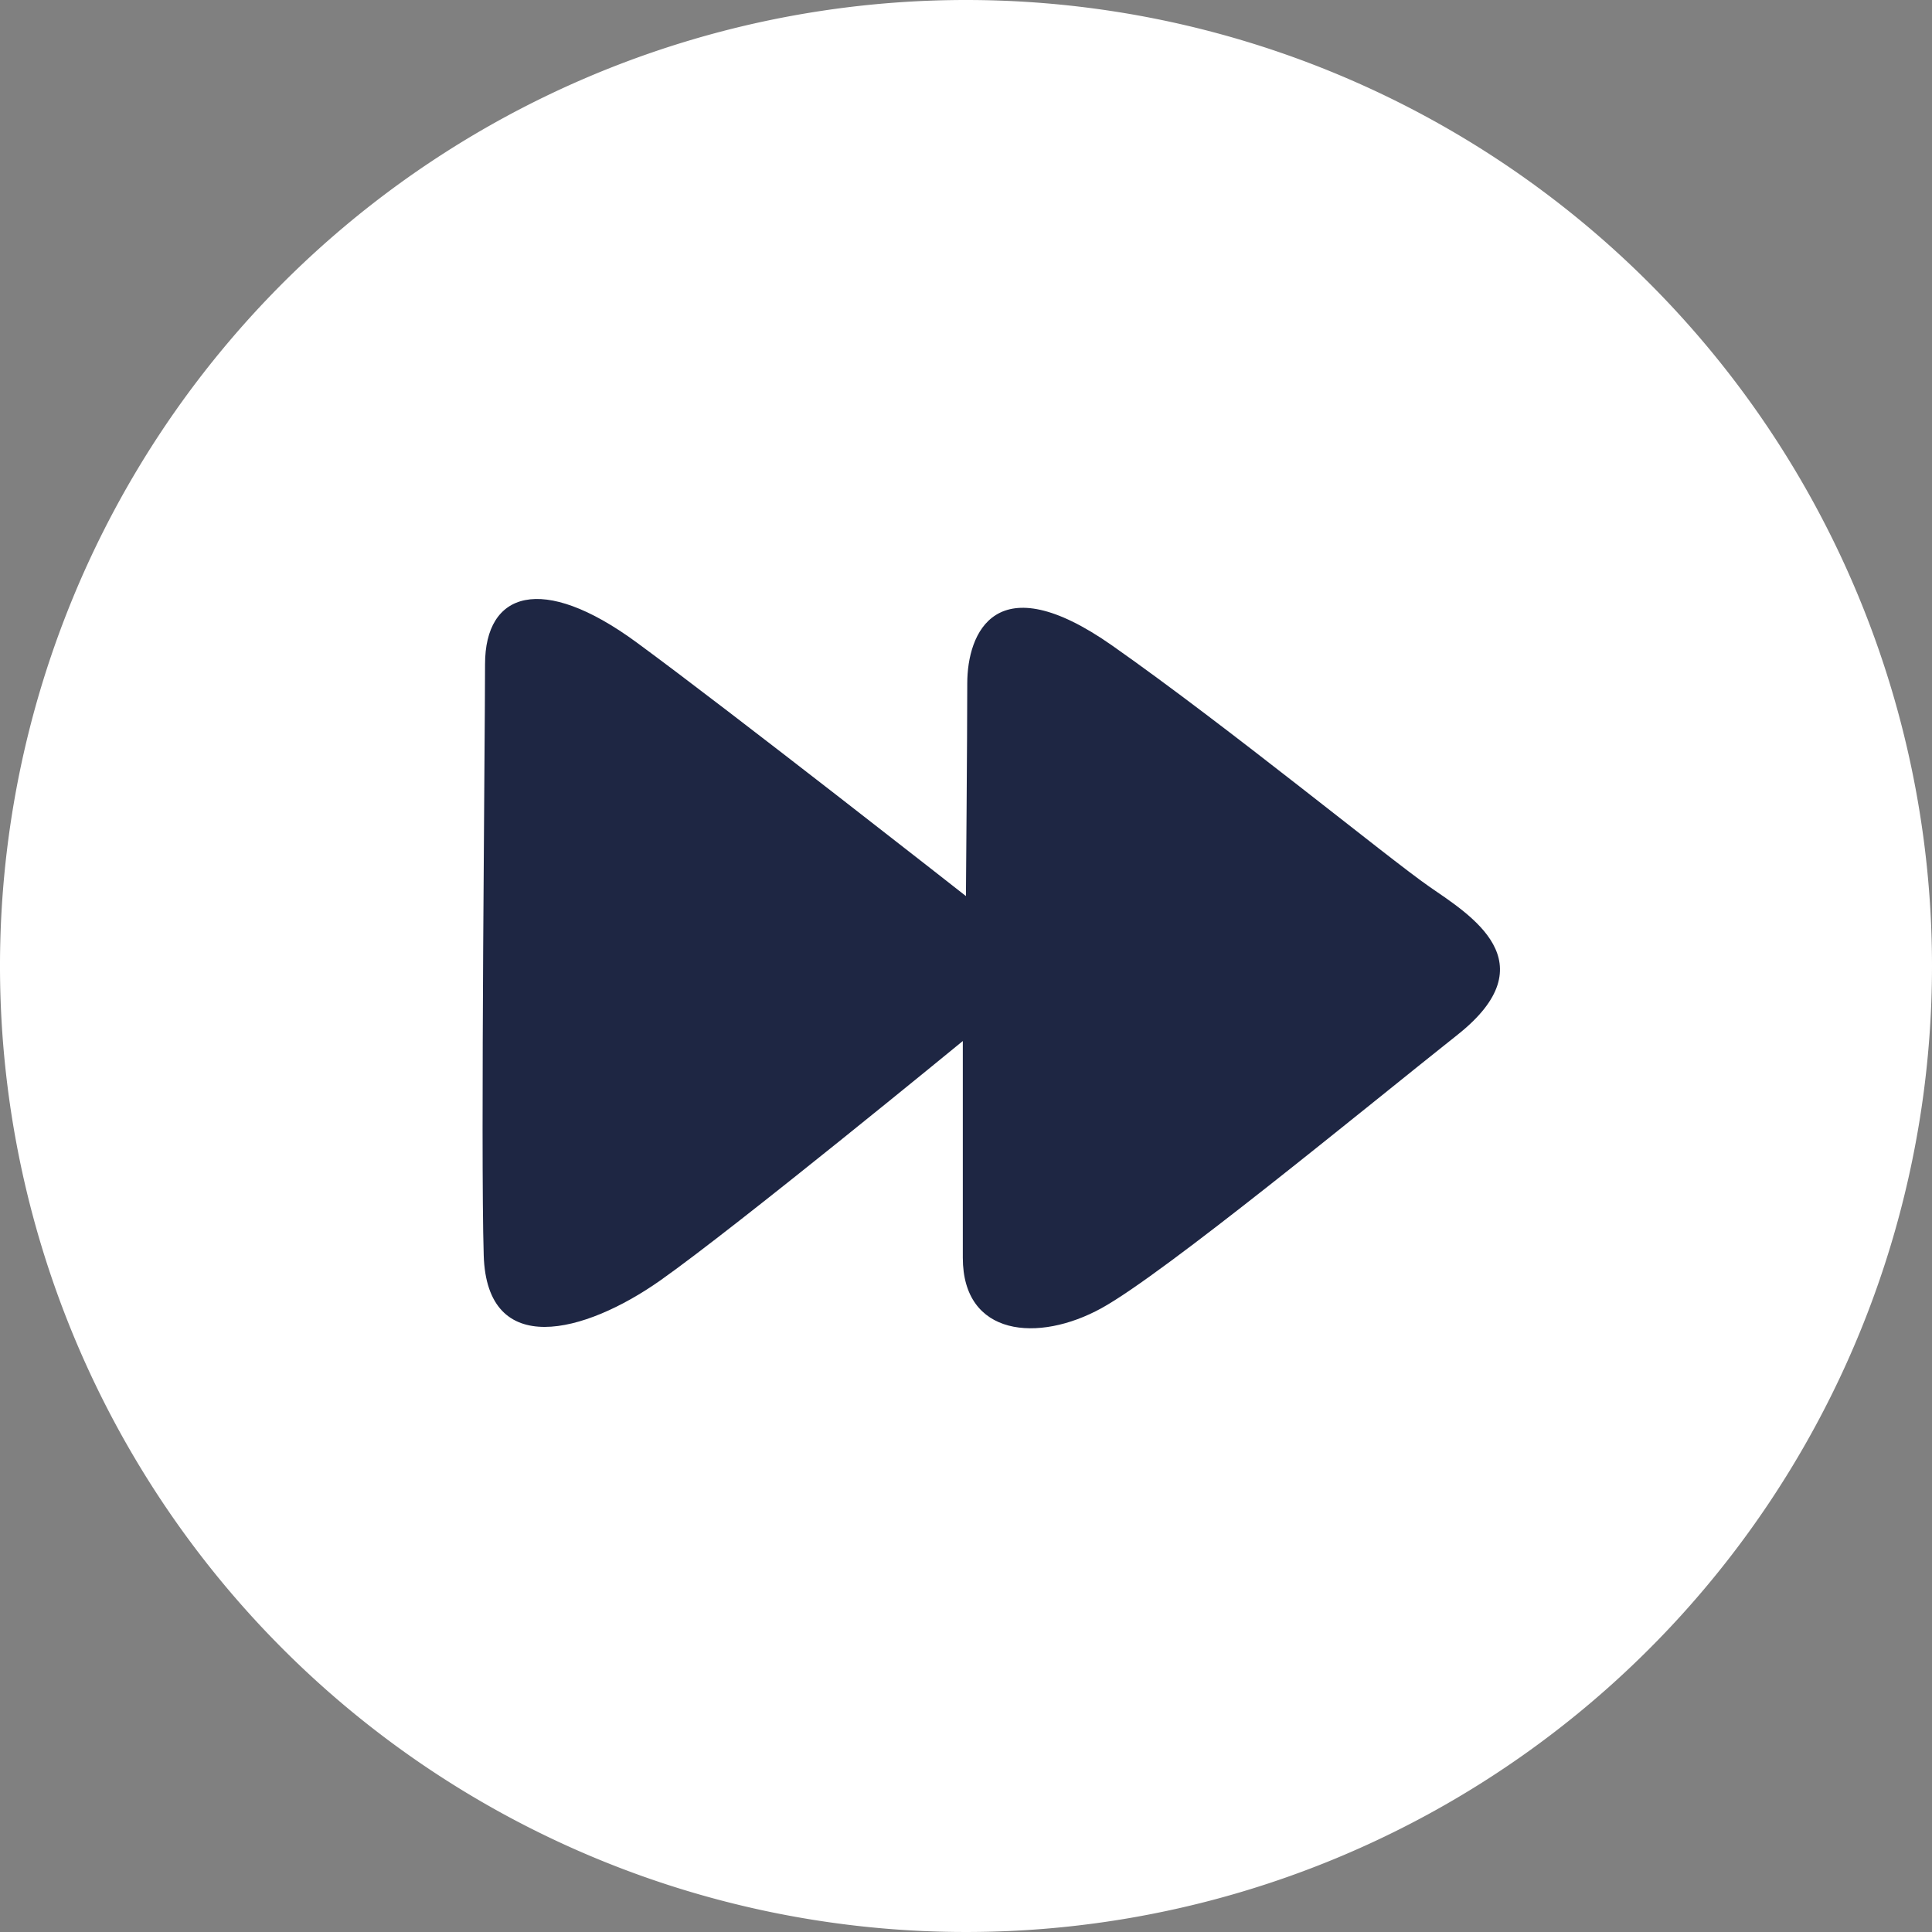
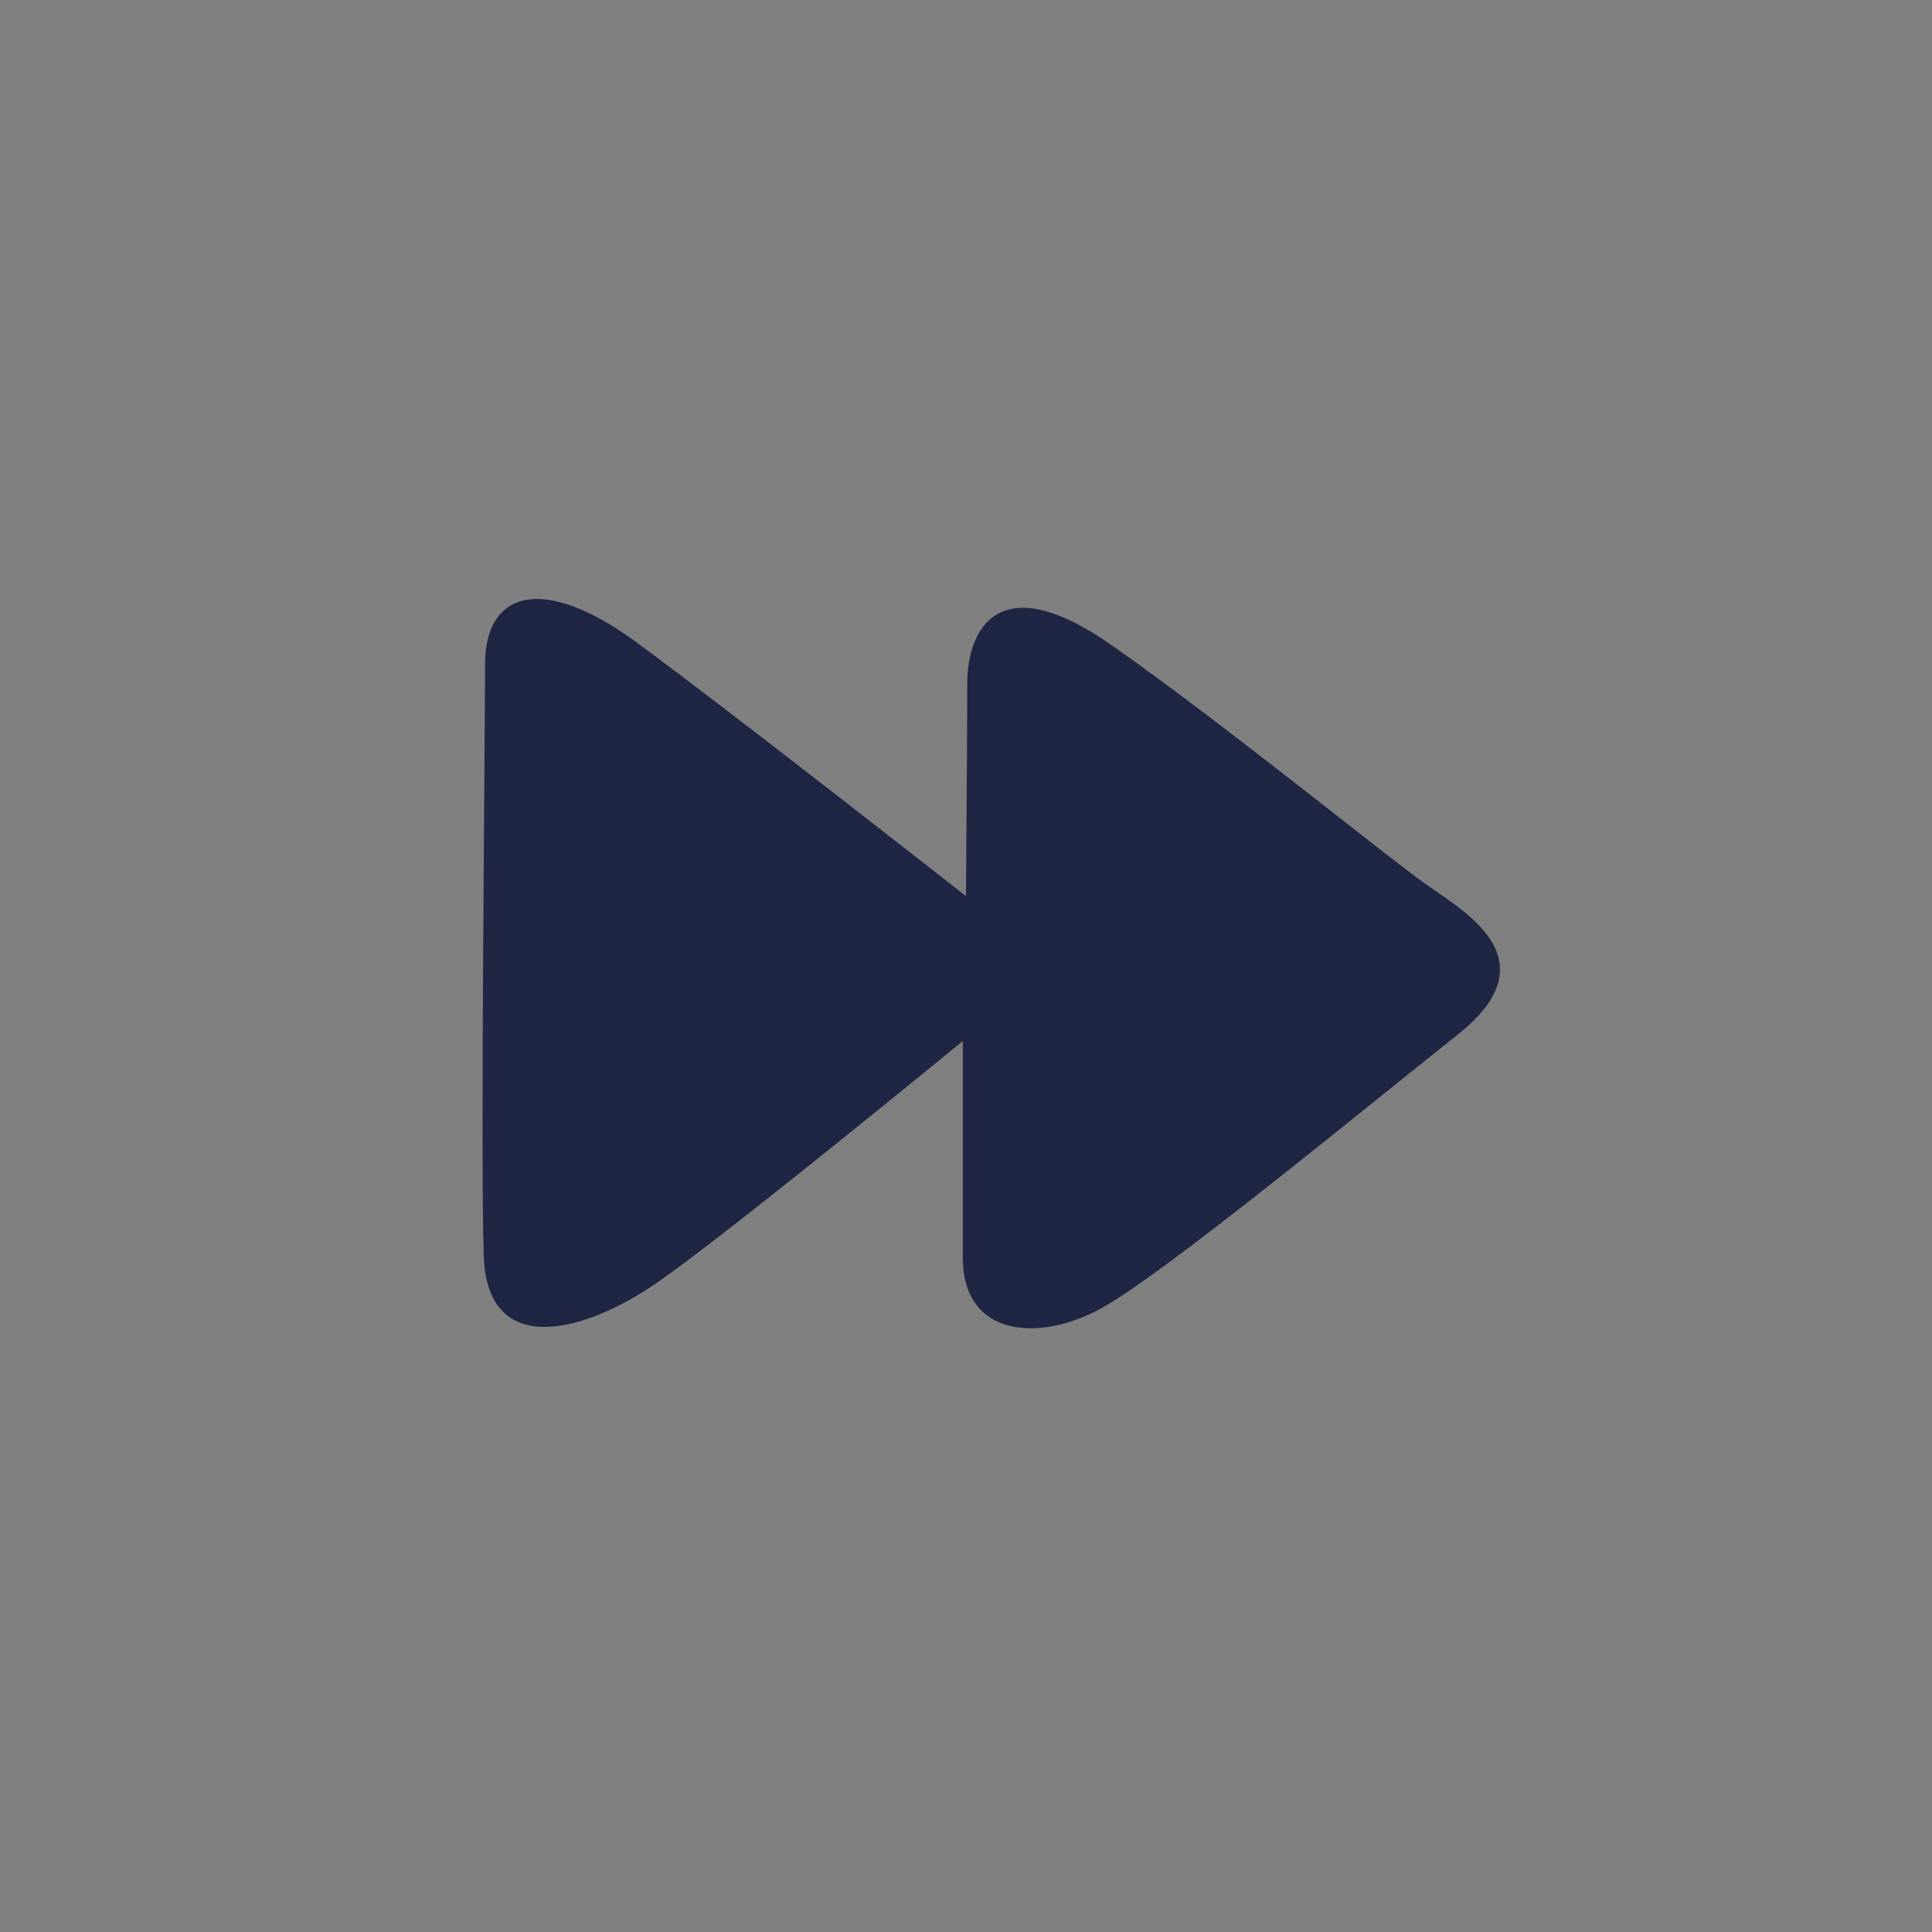
<svg xmlns="http://www.w3.org/2000/svg" width="32.164" height="32.164" viewBox="0 0 32.164 32.164">
  <rect x="0" y="0" width="32.164" height="32.164" fill="#808080" stroke="none" />
  <defs>
    <clipPath id="clip-path">
      <rect id="Rectangle_370" data-name="Rectangle 370" width="32.164" height="32.164" transform="translate(0 0)" fill="none" />
    </clipPath>
  </defs>
  <g id="Groupe_571" data-name="Groupe 571" transform="translate(0 0)">
    <g id="Groupe_570" data-name="Groupe 570" clip-path="url(#clip-path)">
-       <path id="Tracé_2046" data-name="Tracé 2046" d="M32.164,16.082A16.082,16.082,0,1,1,16.082,0,16.082,16.082,0,0,1,32.164,16.082" fill="#fff" />
      <path id="Tracé_2047" data-name="Tracé 2047" d="M16.081,14.917s.022-2.7.022-3.539.472-1.994,2.414-.63,4.595,3.539,5.277,4.012,1.994,1.259.472,2.466-4.879,3.975-5.929,4.553-2.308.472-2.308-.84V17.331s-3.778,3.1-5.038,3.987S8.106,22.63,8.053,20.9s.022-8.634.022-9.841.945-1.521,2.519-.367,5.487,4.226,5.487,4.226" fill="#1e2643" />
    </g>
  </g>
</svg>